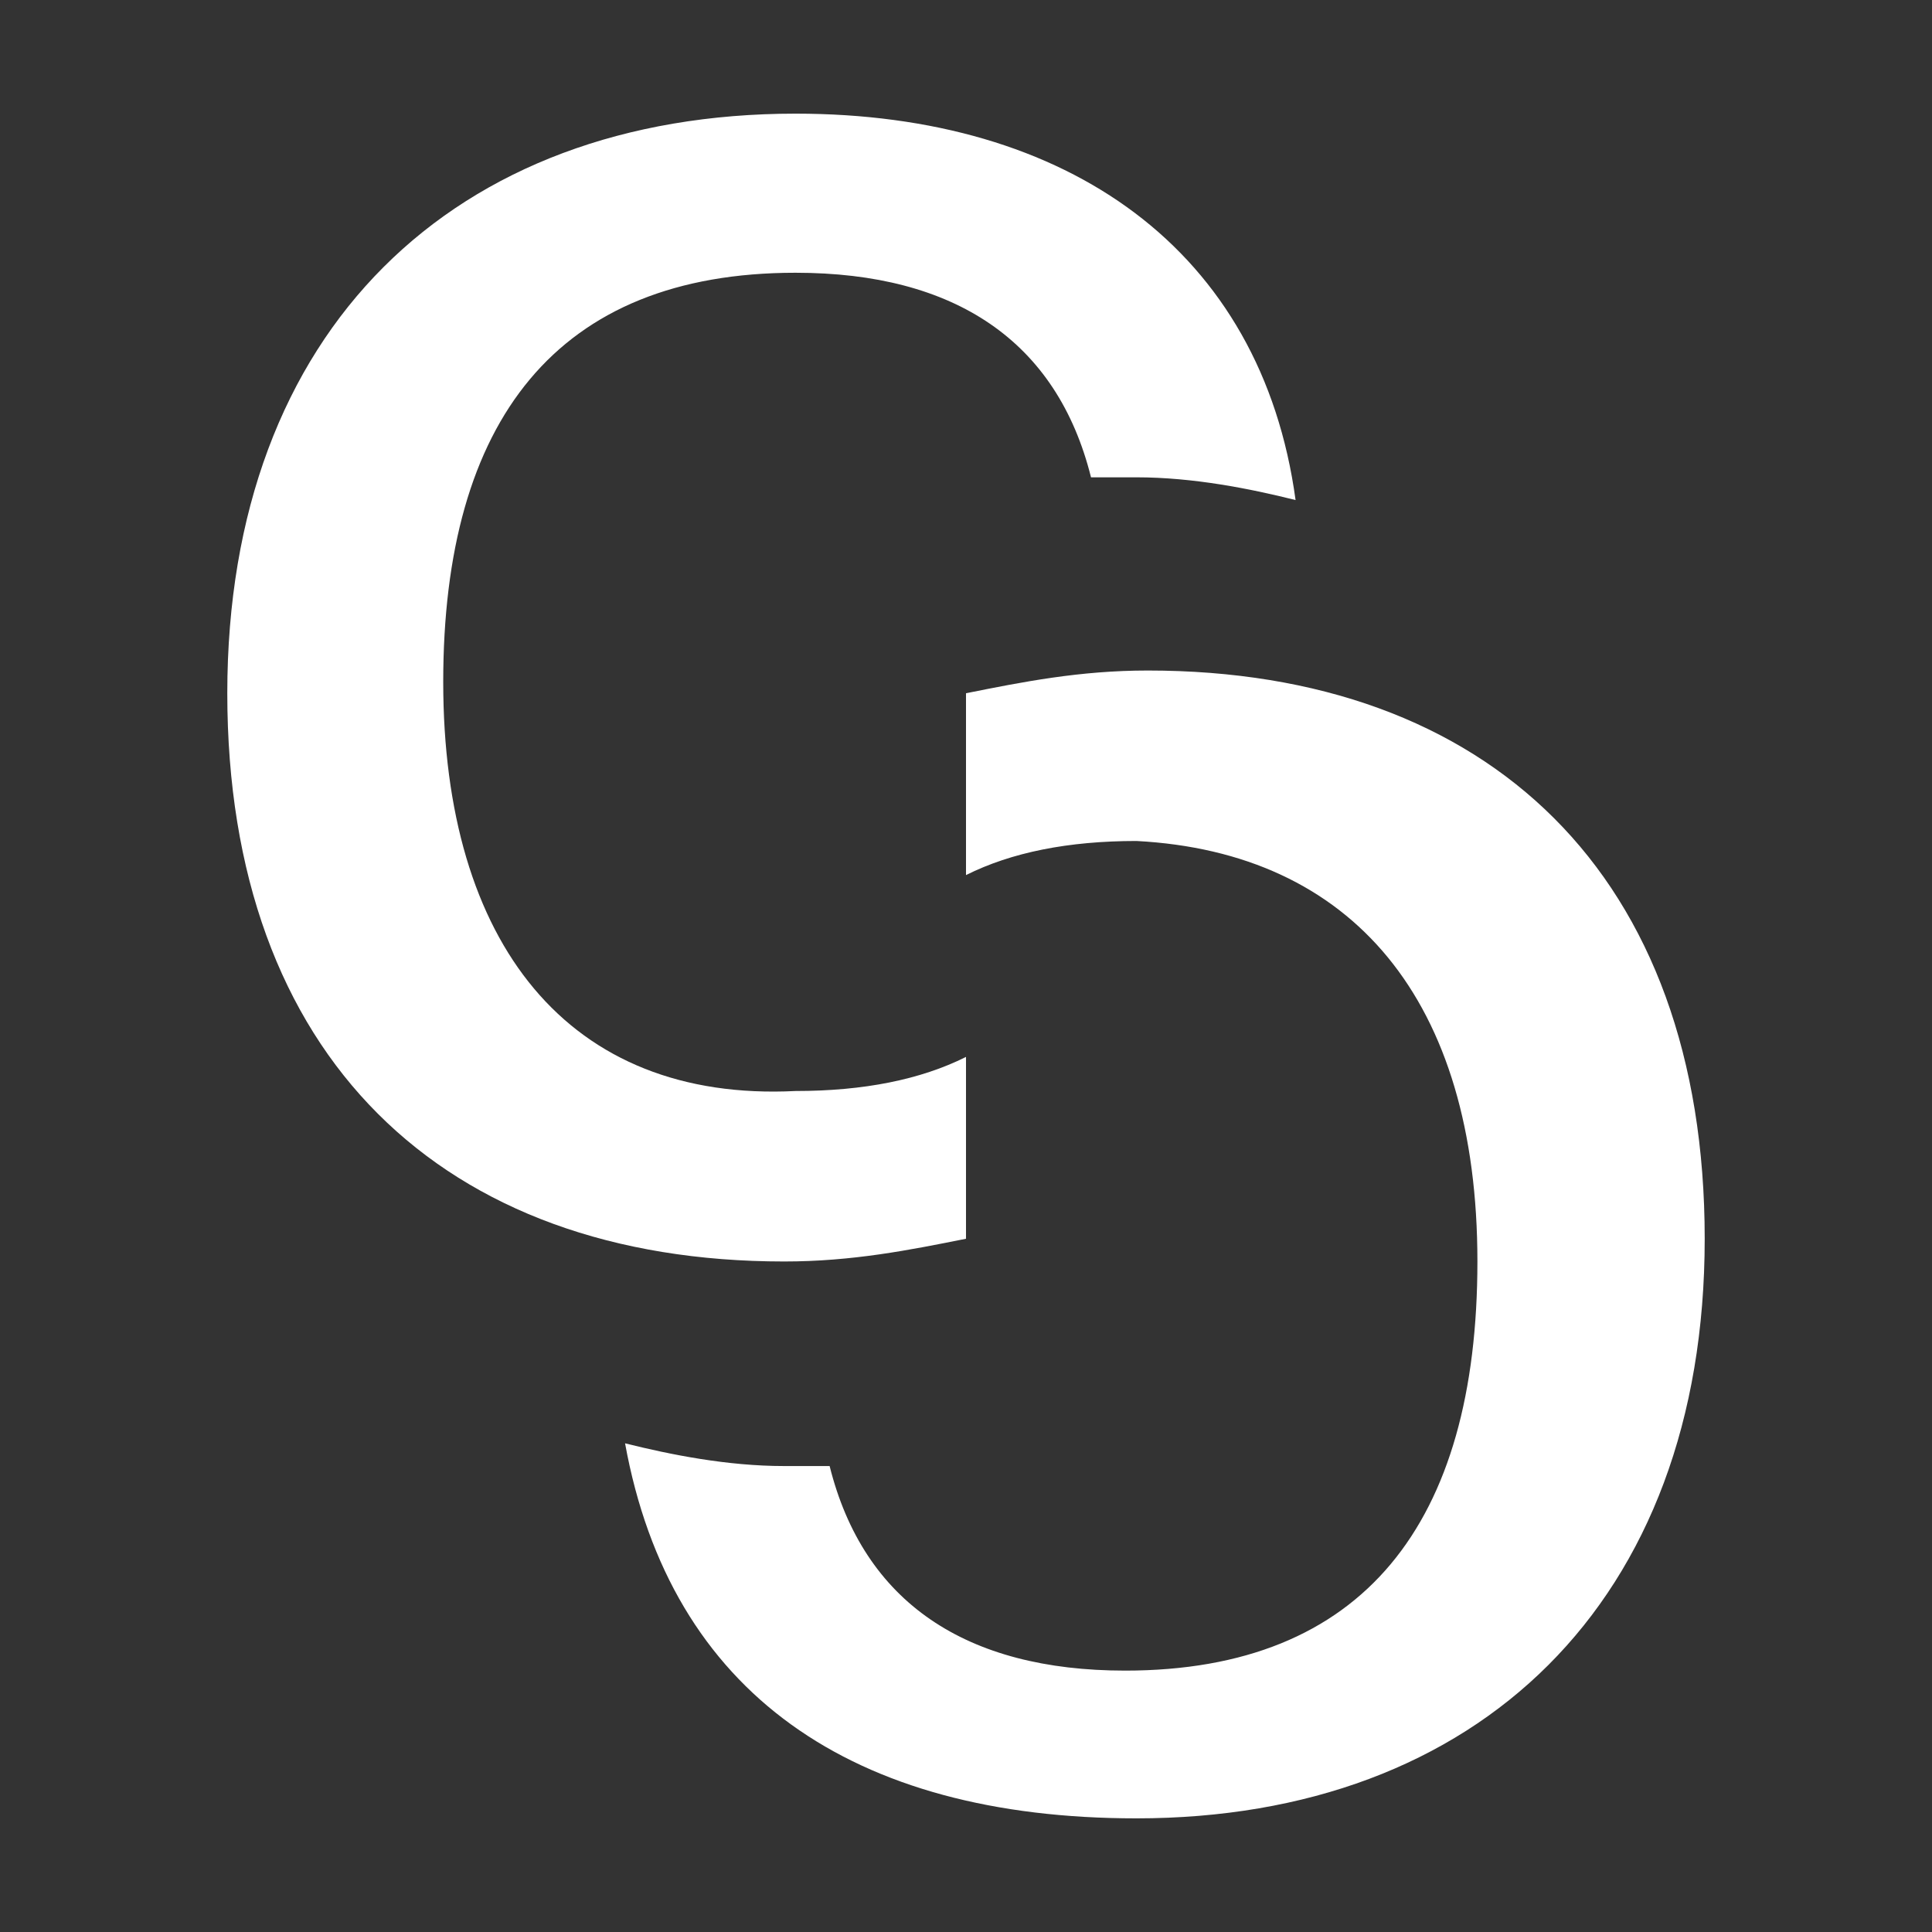
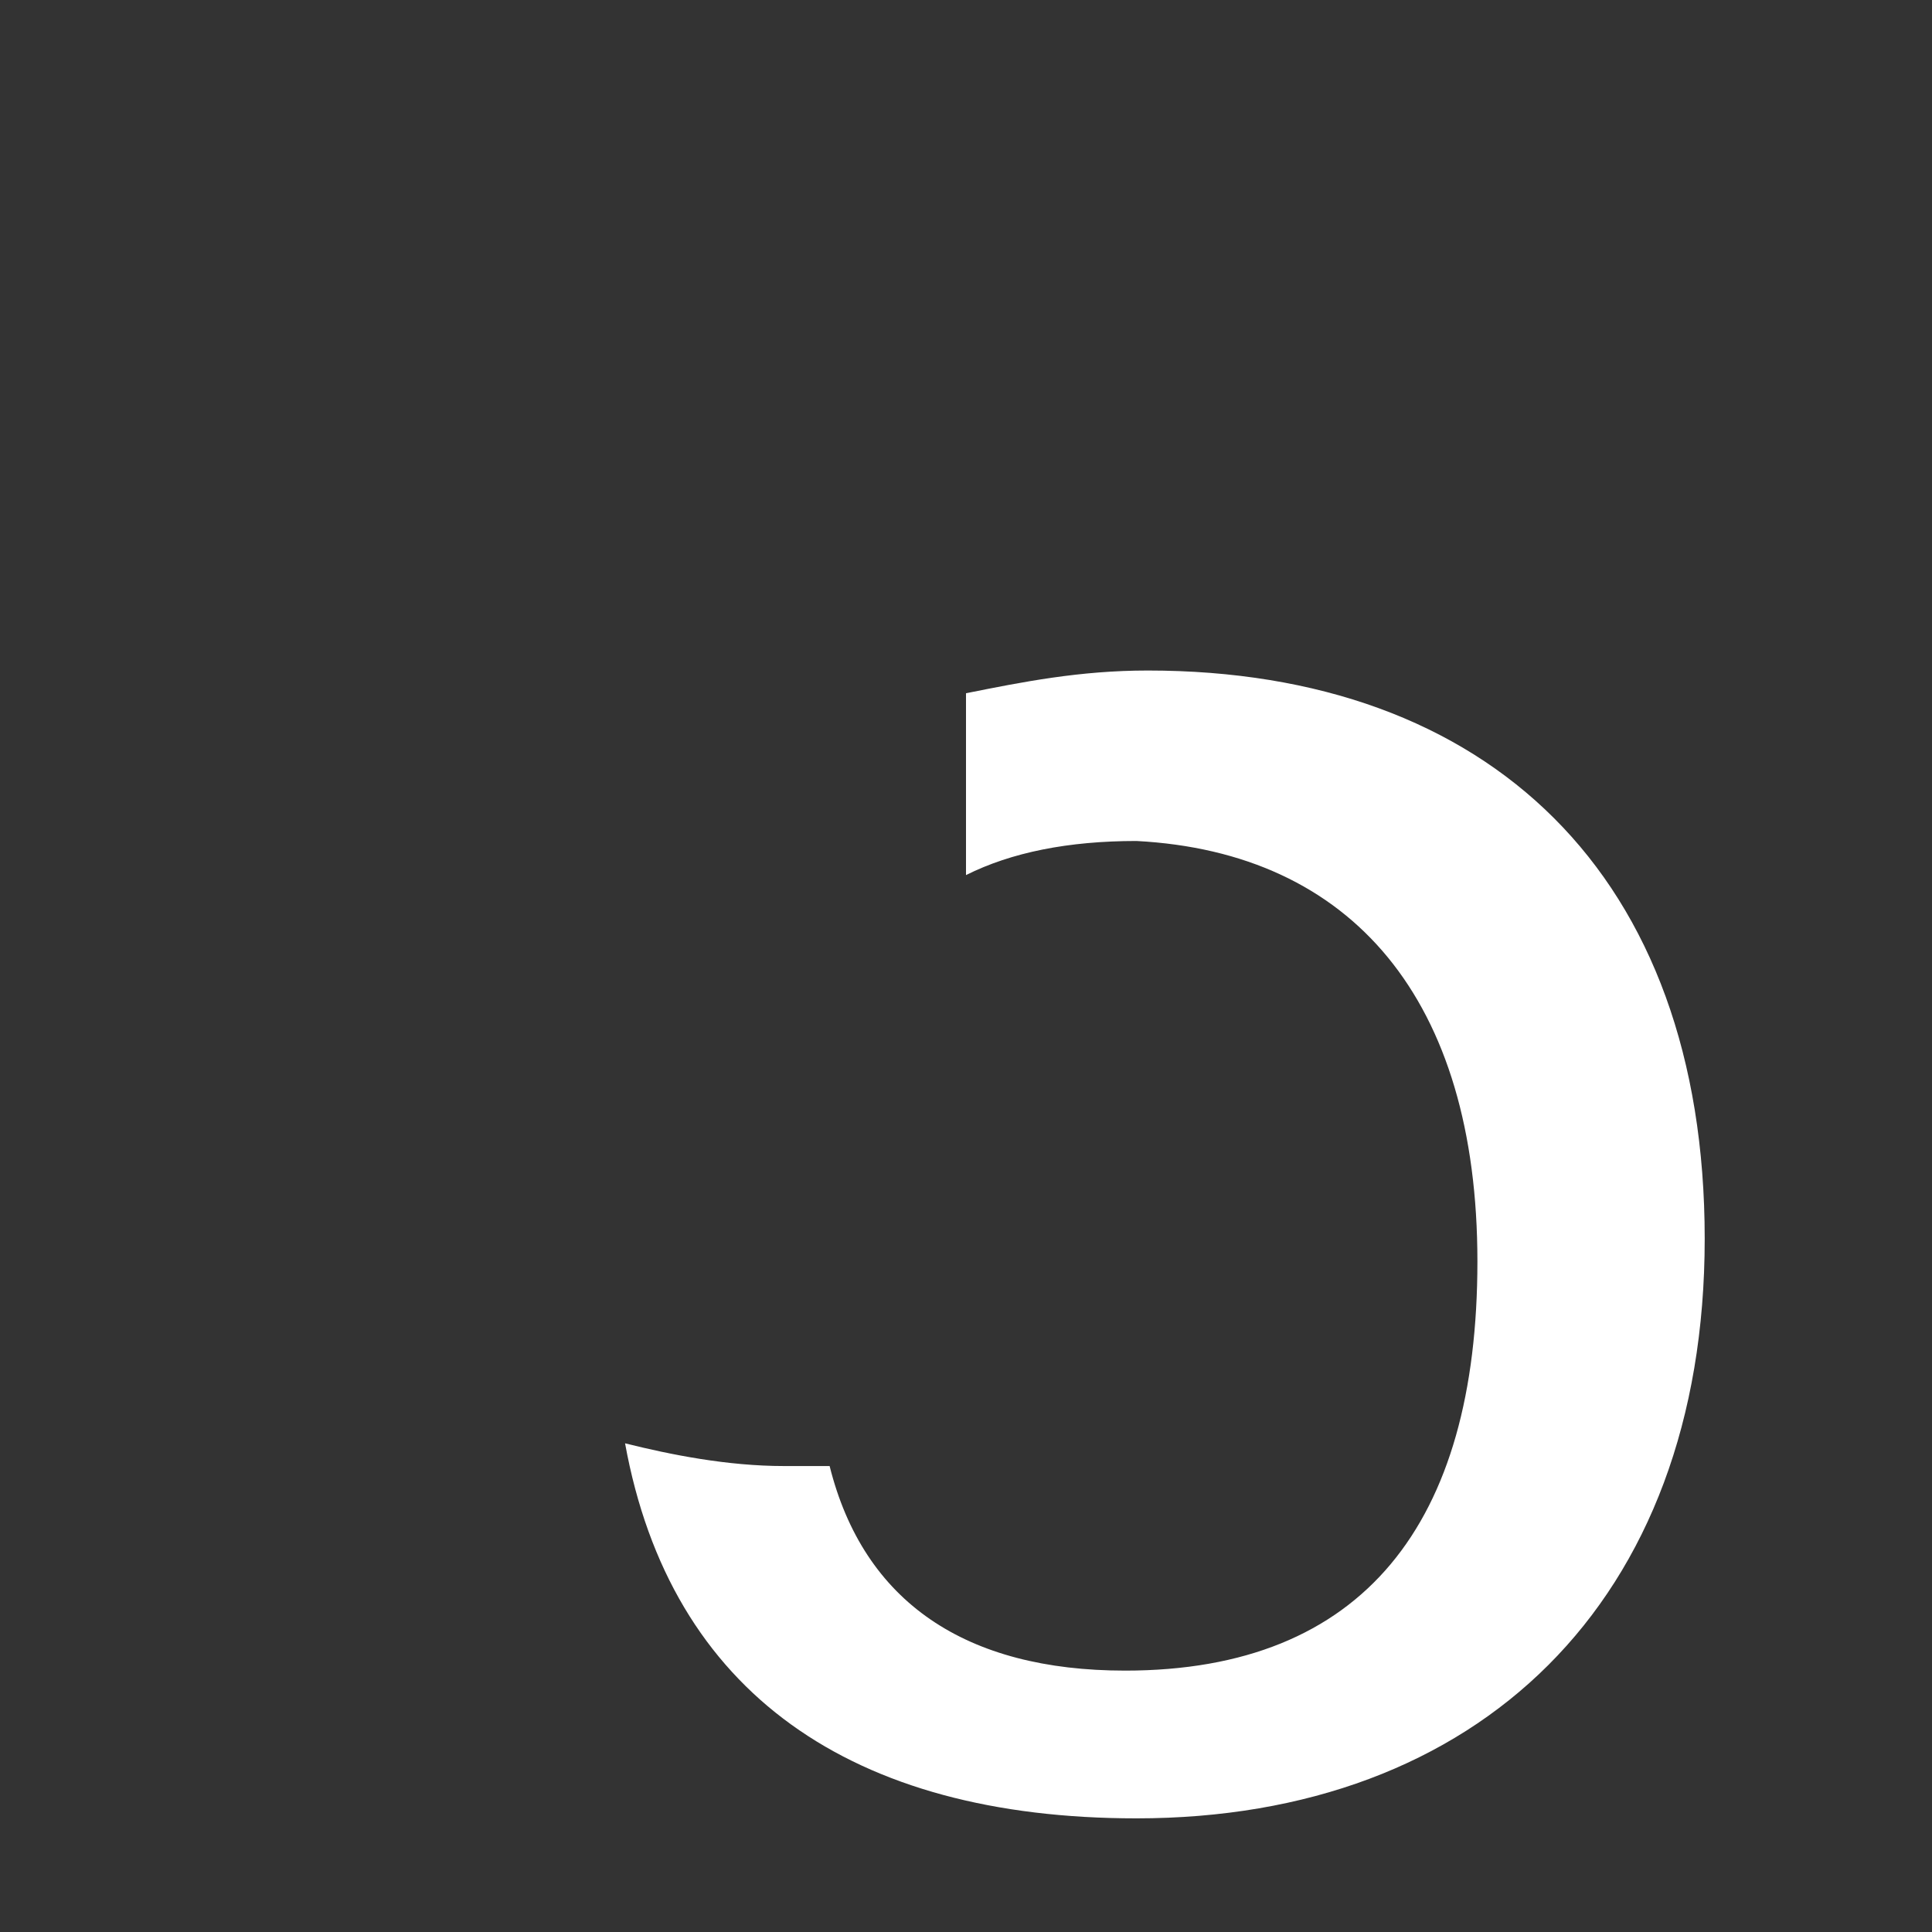
<svg xmlns="http://www.w3.org/2000/svg" width="17" height="17" viewBox="0 0 17 17">
  <rect x="0" y="0" width="17" height="17" fill="#333333" stroke="none" />
  <g fill="#FFF" transform="translate(2 1)">
-     <path d="M1.9,5 C1.9,2.7 2.9,1.4 5,1.4 C6.4,1.4 7.3,2 7.6,3.2 C7.7,3.2 7.9,3.2 8,3.2 C8.5,3.2 9,3.3 9.4,3.4 C9.1,1.2 7.4,0 5,0 C2,0 -7.10542736e-15,1.9 -7.10542736e-15,5.1 C-7.10542736e-15,8.3 1.9,10.1 4.9,10.1 C5.5,10.1 6,10 6.5,9.9 L6.5,8.3 C6.1,8.5 5.6,8.6 5,8.6 C3,8.7 1.9,7.3 1.9,5 Z" />
    <path d="M11,10.1 C11,12.4 10,13.7 7.9,13.7 C6.5,13.7 5.6,13.1 5.3,11.9 C5.2,11.9 5,11.9 4.9,11.9 C4.4,11.9 3.9,11.8 3.5,11.7 C3.9,13.9 5.5,15 8,15 C11,15 13,13.1 13,9.9 C13,6.7 11.1,4.9 8.1,4.9 C7.5,4.9 7,5 6.5,5.1 L6.5,6.7 C6.9,6.5 7.4,6.4 8,6.4 C9.9,6.5 11,7.8 11,10.1 Z" />
  </g>
</svg>